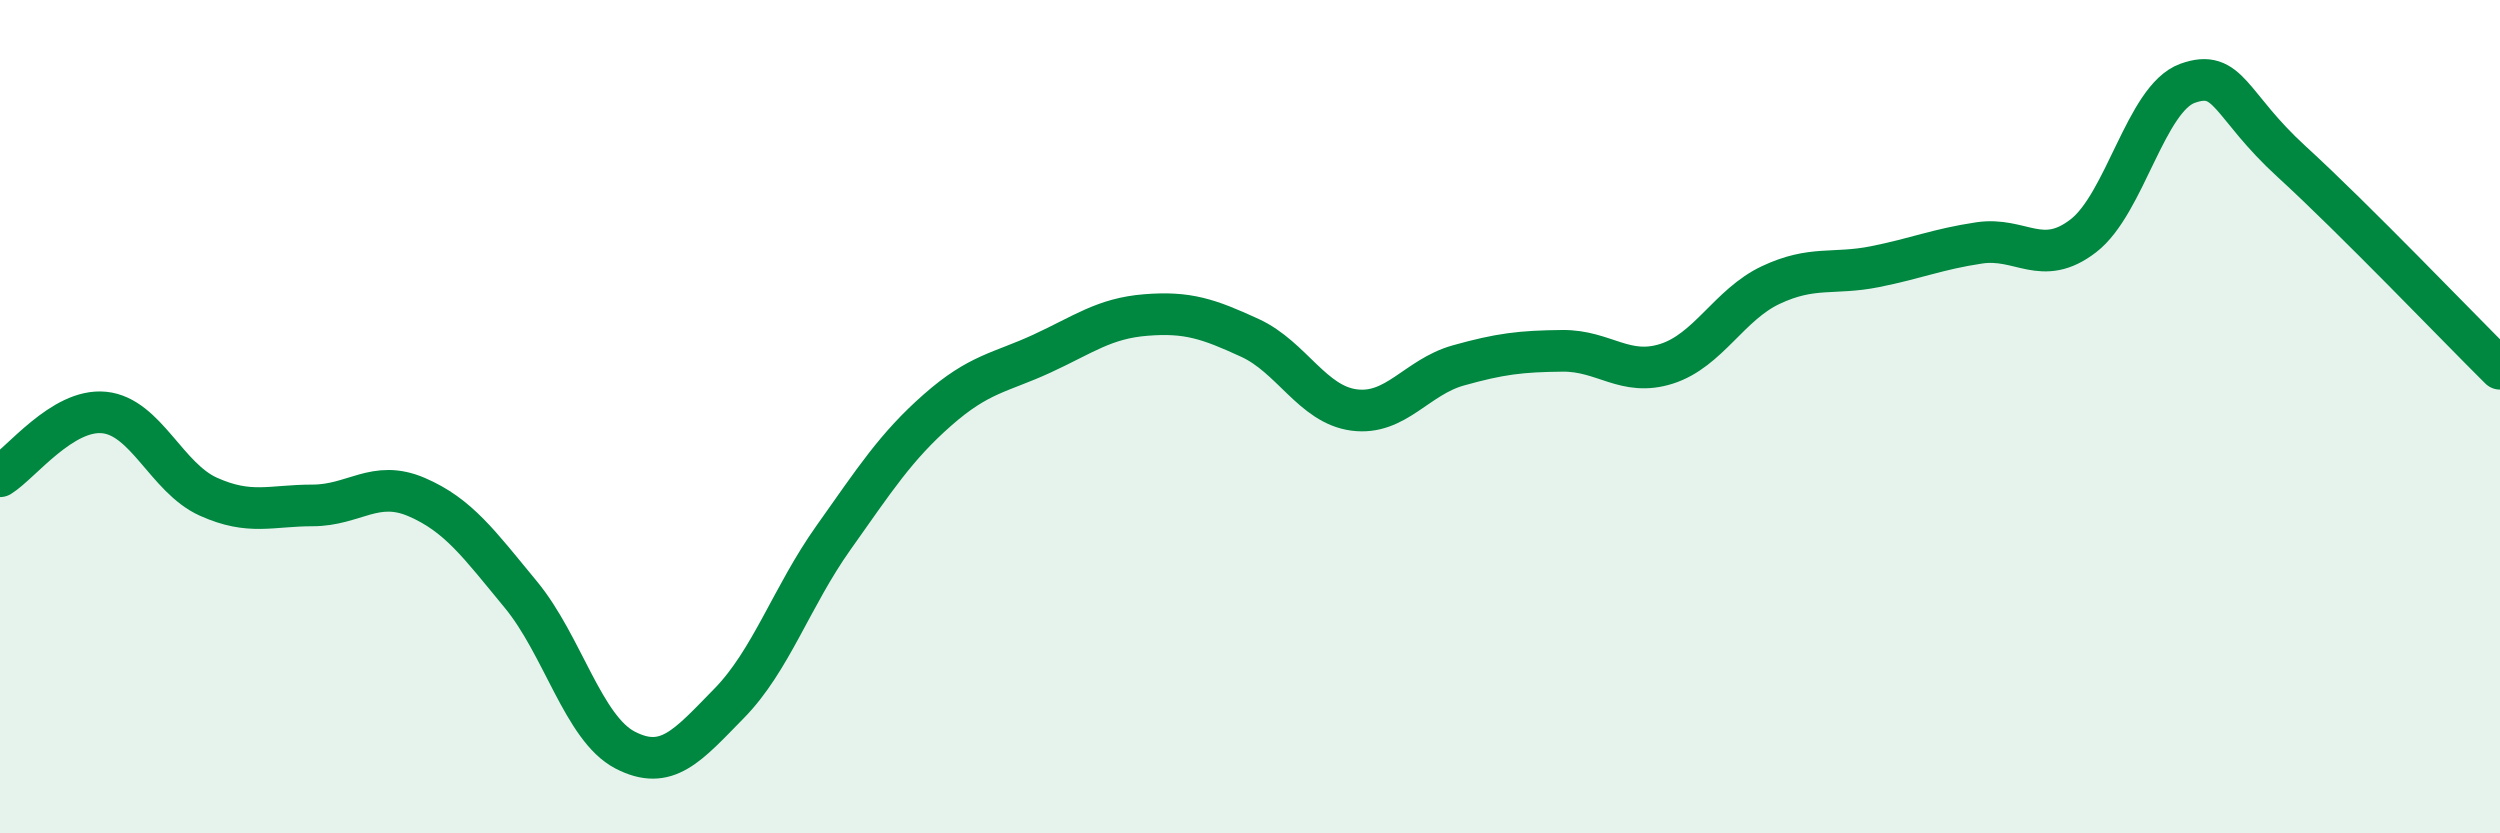
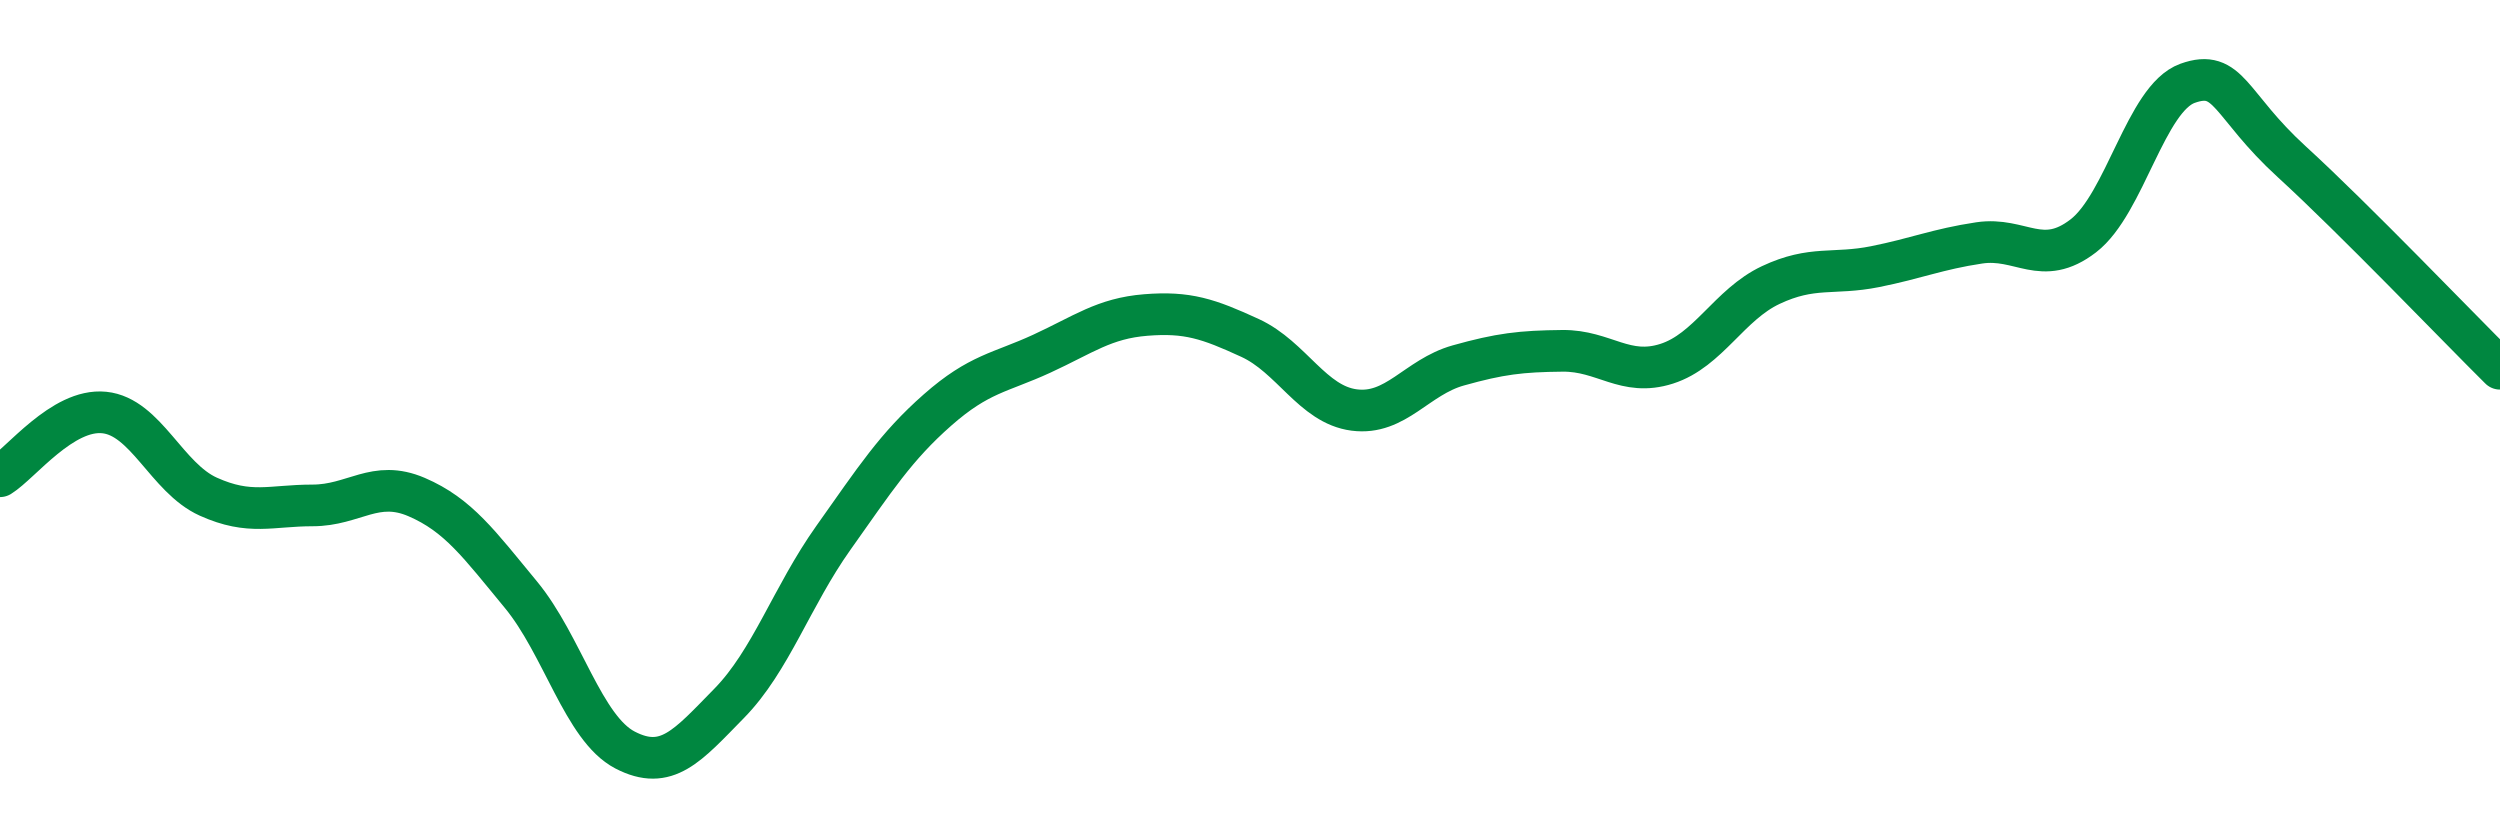
<svg xmlns="http://www.w3.org/2000/svg" width="60" height="20" viewBox="0 0 60 20">
-   <path d="M 0,11.43 C 0.5,11.12 1.5,9.8 2.5,9.9 C 3.5,10 4,11.47 5,11.92 C 6,12.37 6.5,12.13 7.5,12.13 C 8.5,12.13 9,11.5 10,11.93 C 11,12.36 11.5,13.06 12.5,14.27 C 13.5,15.48 14,17.48 15,18 C 16,18.52 16.5,17.9 17.5,16.88 C 18.5,15.86 19,14.32 20,12.91 C 21,11.5 21.5,10.72 22.5,9.84 C 23.5,8.96 24,8.95 25,8.49 C 26,8.03 26.5,7.64 27.5,7.56 C 28.5,7.48 29,7.65 30,8.11 C 31,8.57 31.5,9.71 32.5,9.84 C 33.5,9.97 34,9.05 35,8.77 C 36,8.49 36.5,8.43 37.5,8.42 C 38.5,8.41 39,9.05 40,8.73 C 41,8.41 41.5,7.31 42.5,6.84 C 43.5,6.37 44,6.6 45,6.4 C 46,6.2 46.5,5.98 47.5,5.83 C 48.5,5.68 49,6.43 50,5.66 C 51,4.89 51.5,2.36 52.5,2 C 53.5,1.64 53.5,2.51 55,3.88 C 56.5,5.25 59,7.86 60,8.85L60 20L0 20Z" fill="#008740" opacity="0.1" stroke-linecap="round" stroke-linejoin="round" />
  <path d="M 0,11.43 C 0.5,11.12 1.5,9.8 2.5,9.9 C 3.5,10 4,11.47 5,11.92 C 6,12.37 6.5,12.13 7.5,12.13 C 8.5,12.13 9,11.5 10,11.93 C 11,12.36 11.5,13.06 12.5,14.27 C 13.5,15.48 14,17.48 15,18 C 16,18.52 16.5,17.9 17.5,16.88 C 18.5,15.86 19,14.32 20,12.91 C 21,11.5 21.5,10.72 22.5,9.84 C 23.5,8.96 24,8.95 25,8.49 C 26,8.03 26.5,7.64 27.5,7.56 C 28.5,7.48 29,7.65 30,8.11 C 31,8.57 31.5,9.71 32.5,9.84 C 33.5,9.97 34,9.05 35,8.77 C 36,8.49 36.5,8.43 37.5,8.42 C 38.5,8.41 39,9.05 40,8.73 C 41,8.41 41.5,7.31 42.5,6.84 C 43.5,6.37 44,6.6 45,6.4 C 46,6.2 46.5,5.98 47.5,5.83 C 48.5,5.68 49,6.43 50,5.66 C 51,4.89 51.5,2.36 52.5,2 C 53.5,1.64 53.5,2.51 55,3.88 C 56.5,5.25 59,7.86 60,8.85" stroke="#008740" stroke-width="1" fill="none" stroke-linecap="round" stroke-linejoin="round" />
</svg>